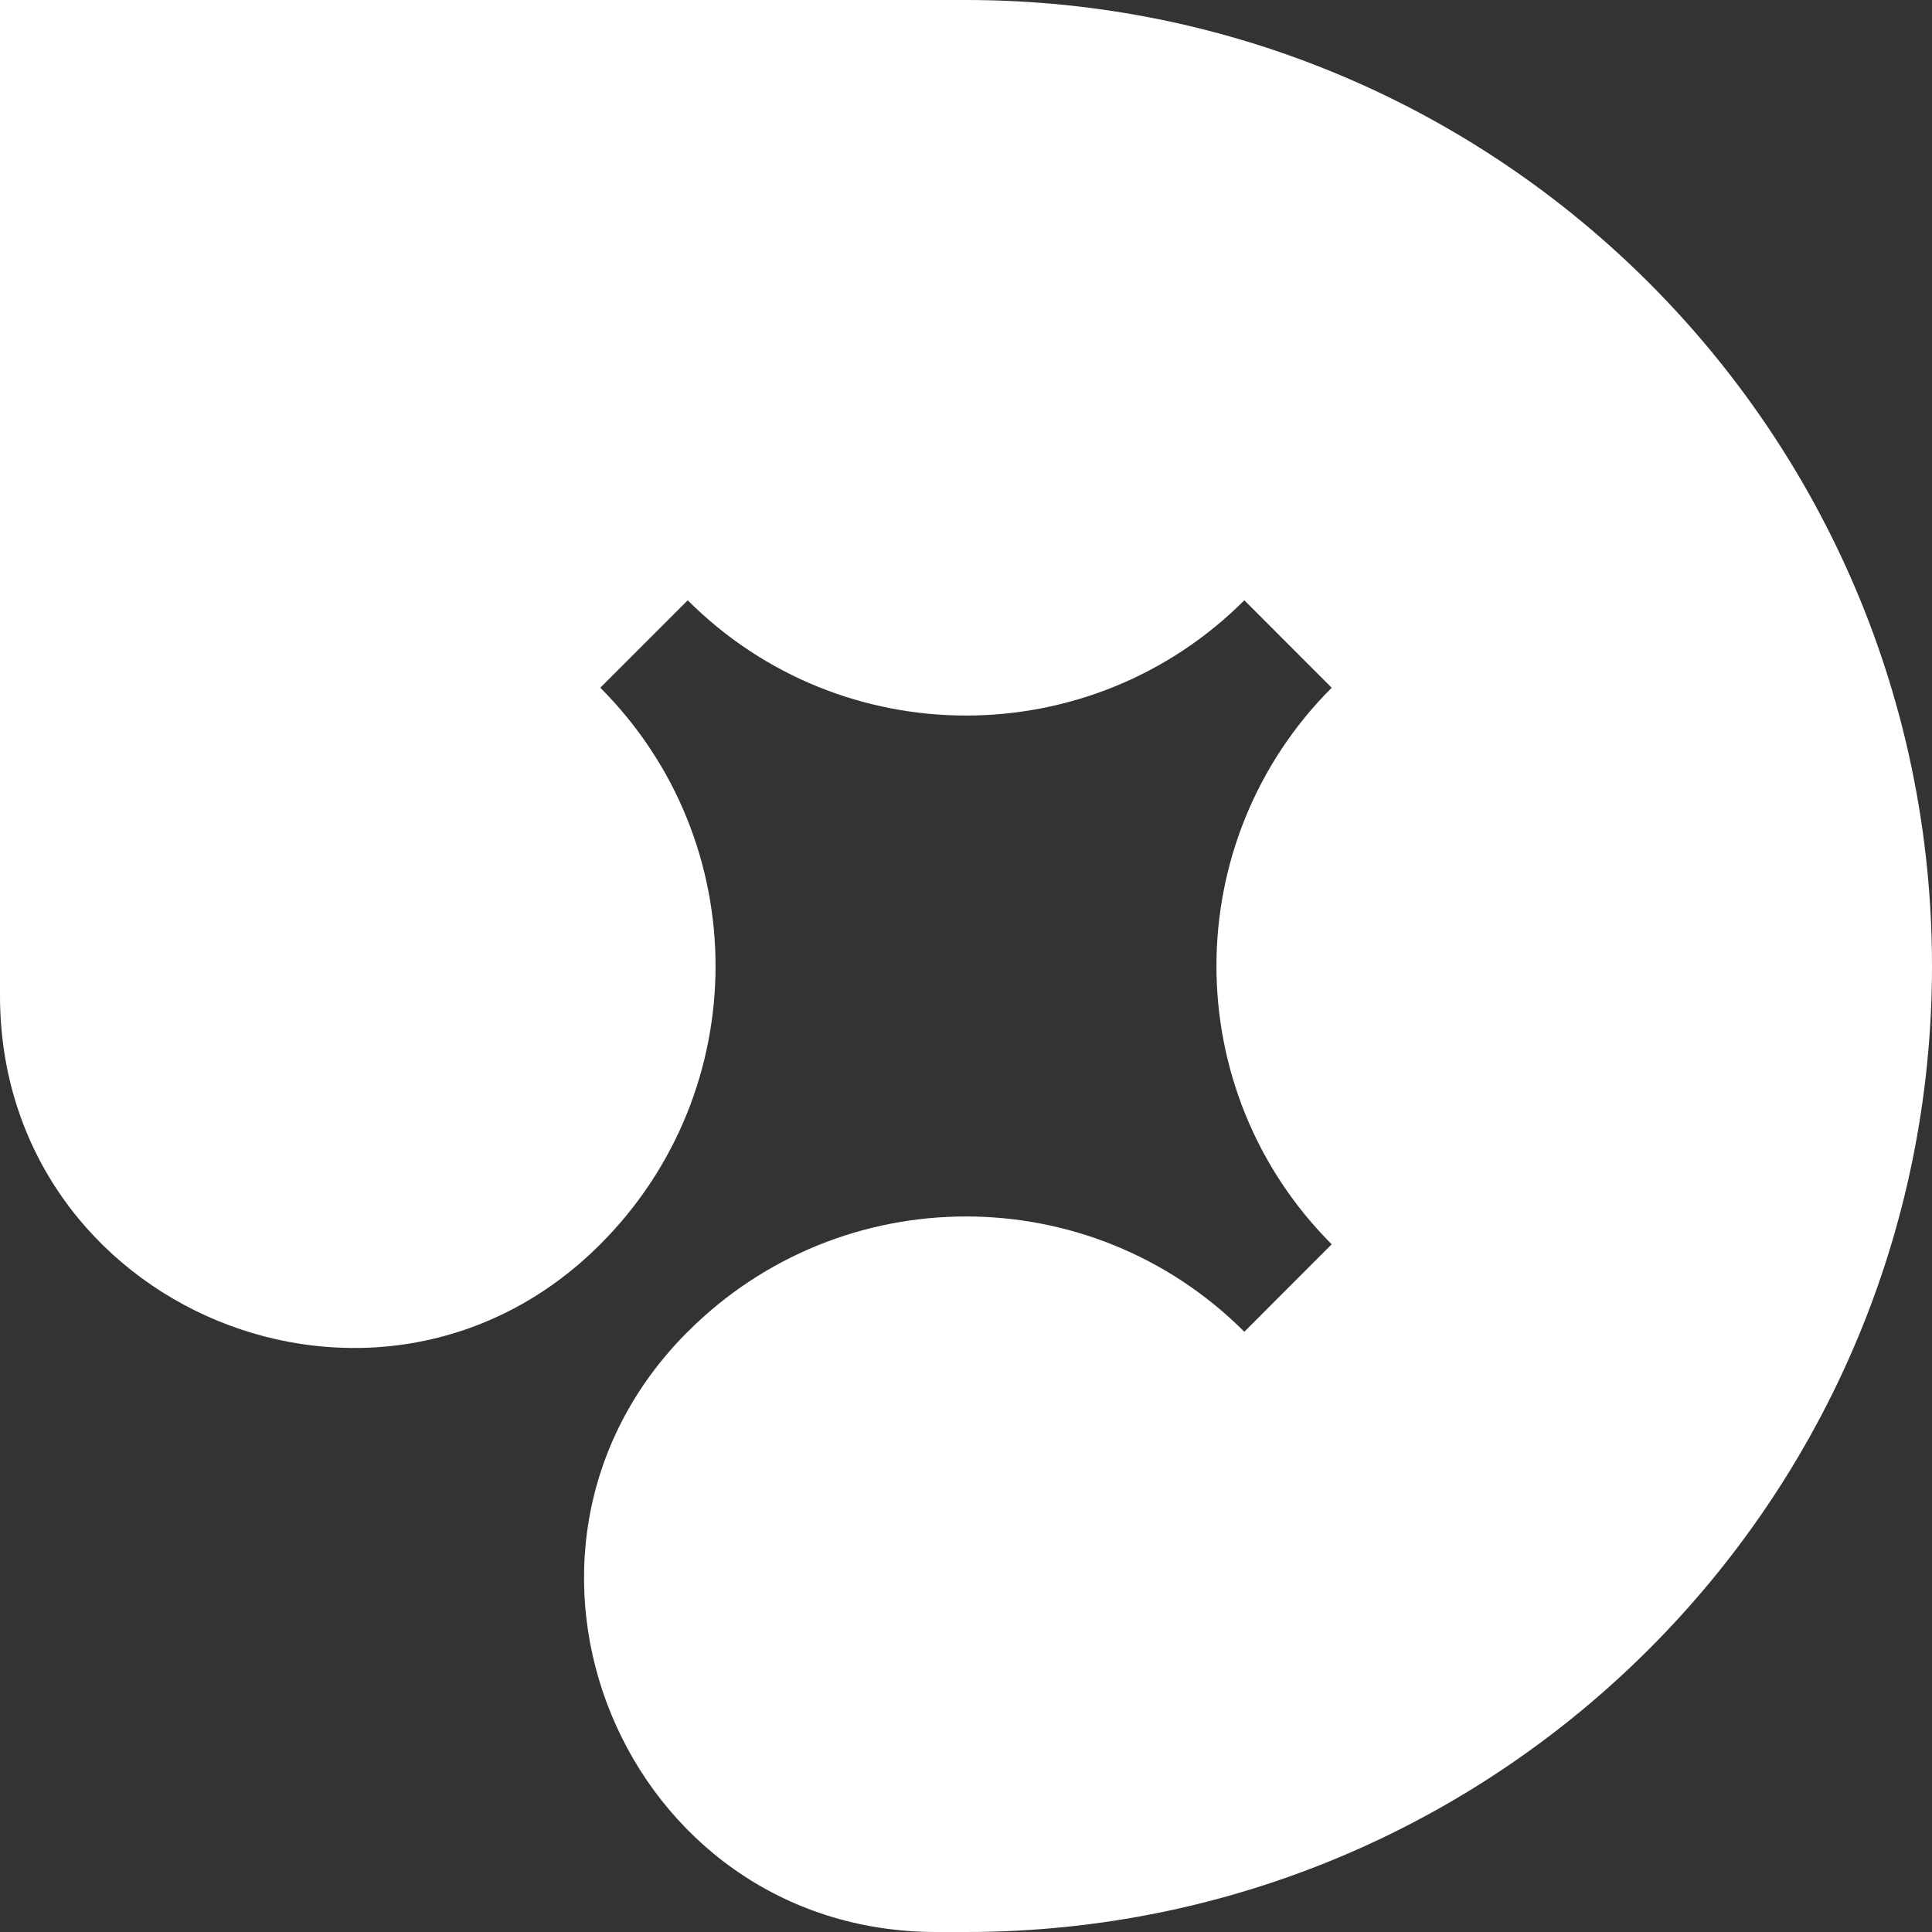
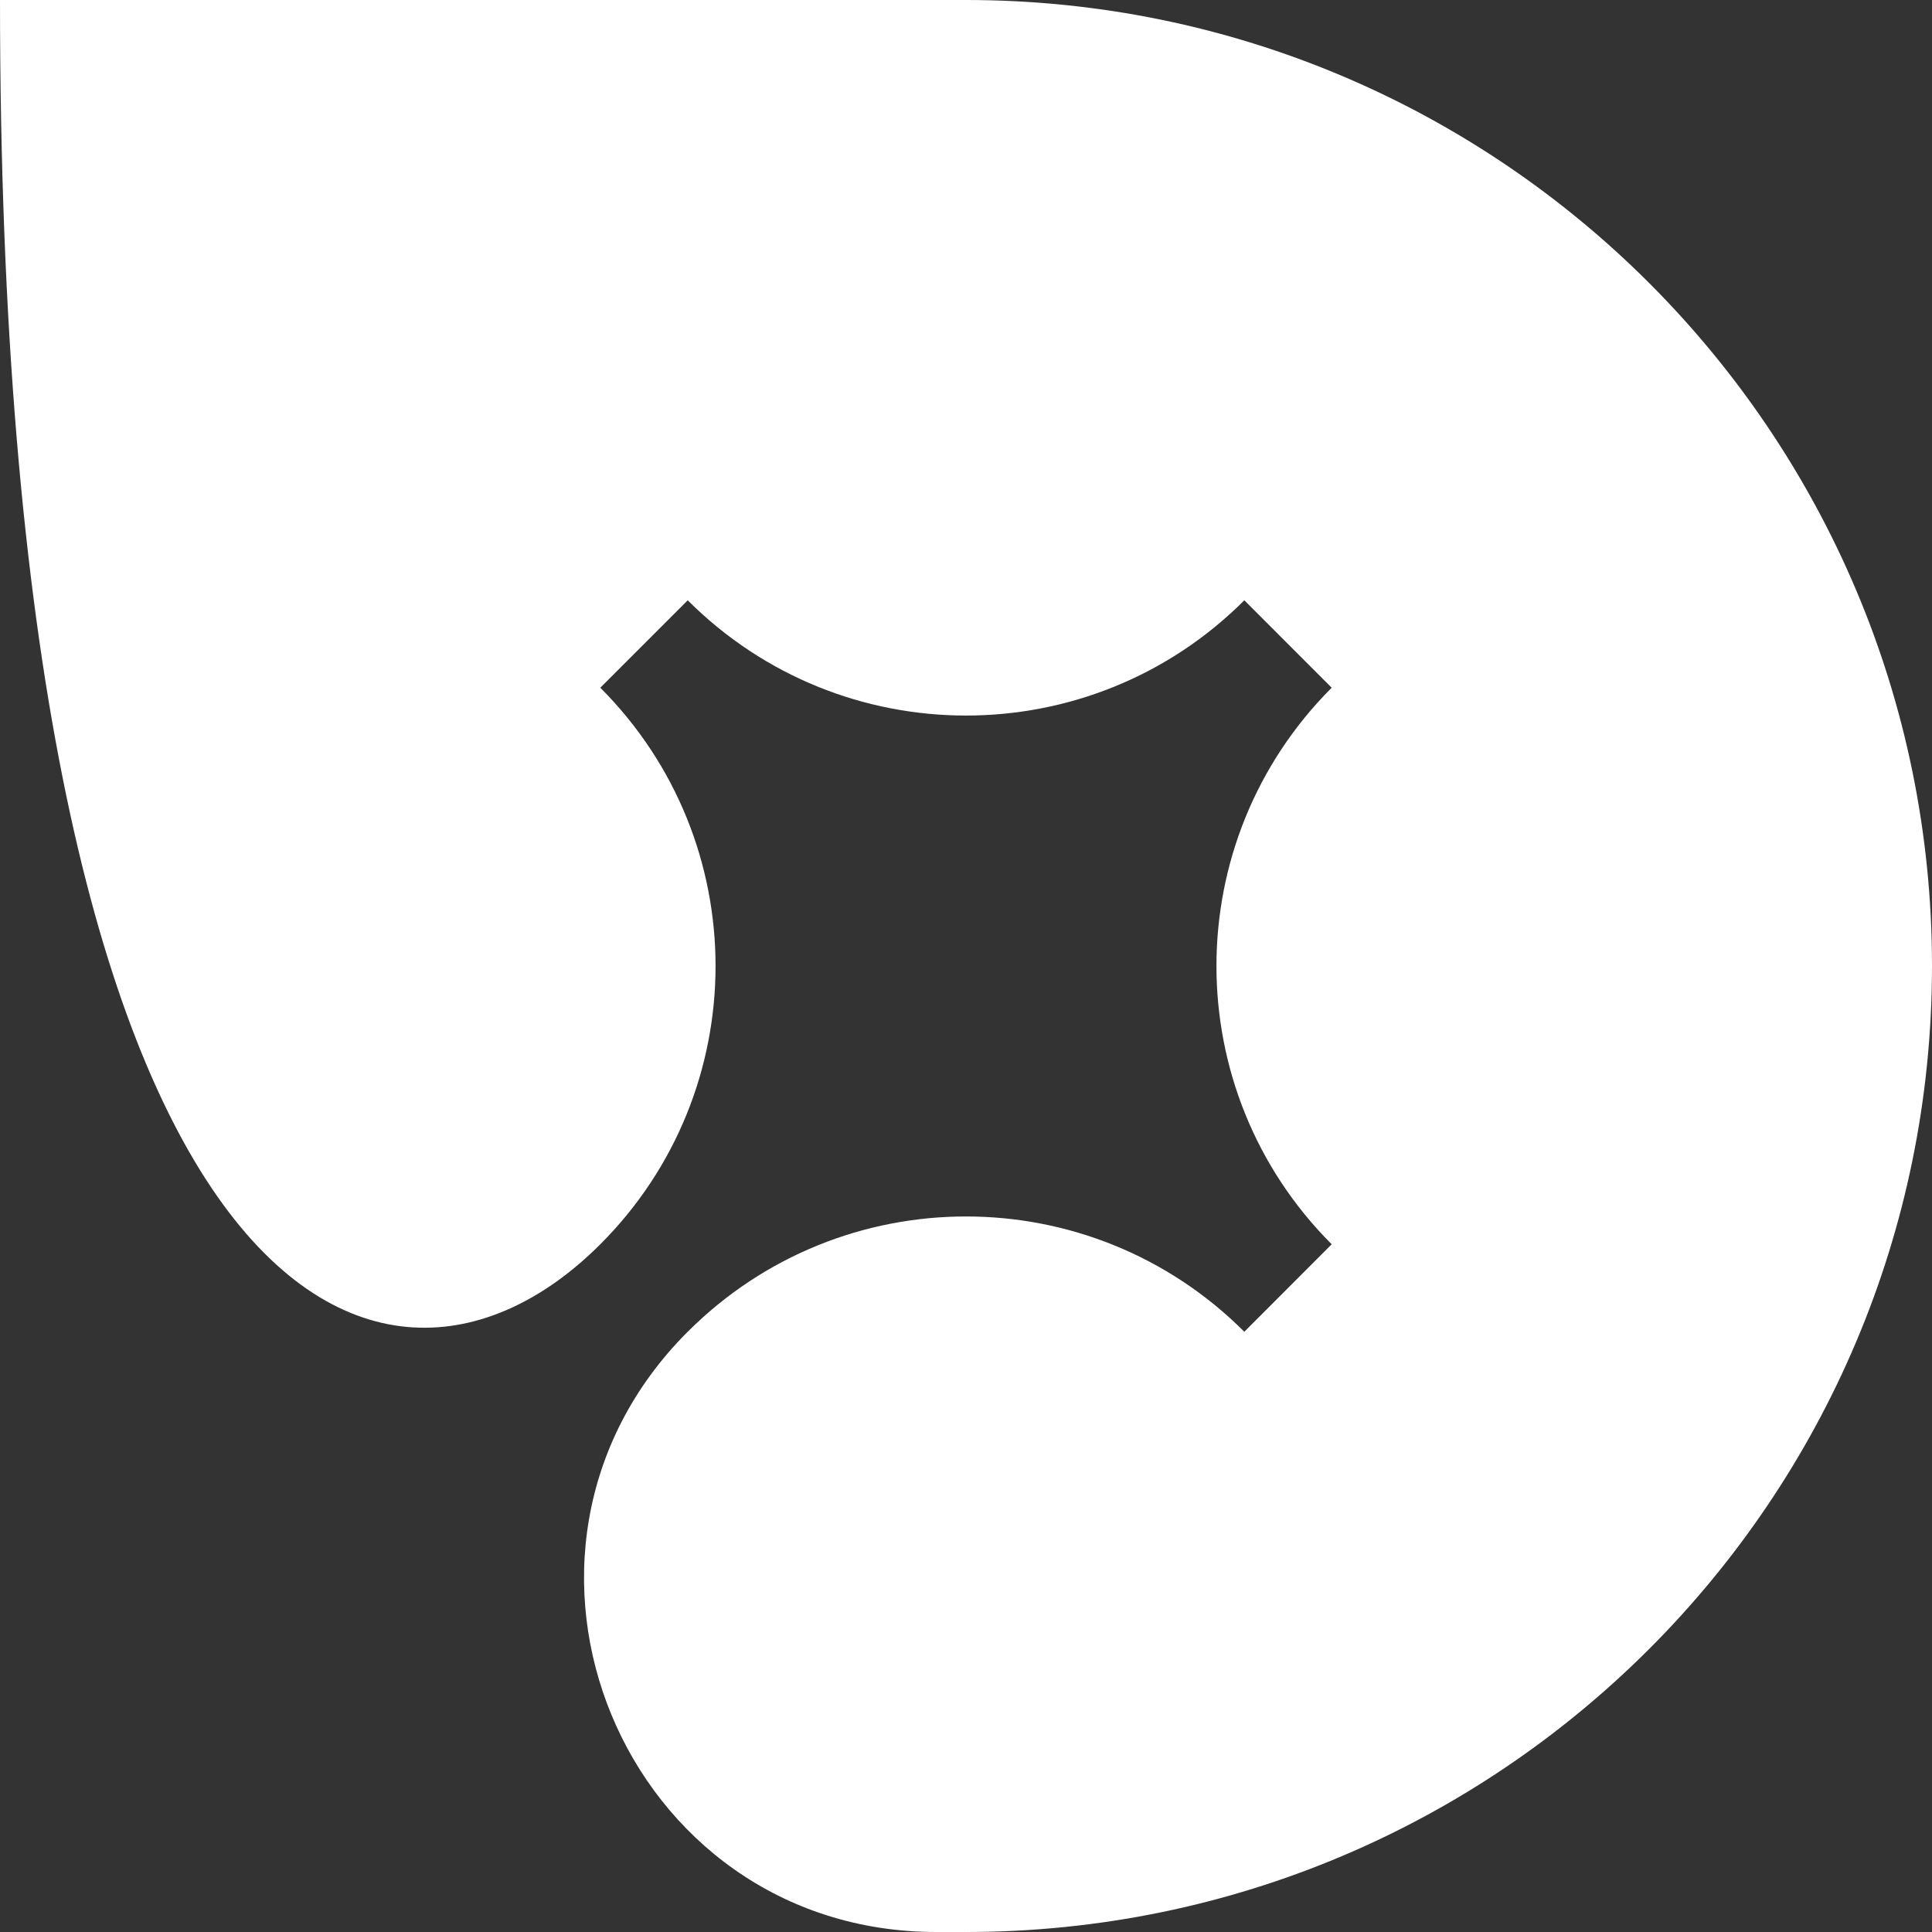
<svg xmlns="http://www.w3.org/2000/svg" width="32" height="32" viewBox="0 0 32 32" fill="none">
  <rect x="0" y="0" width="32" height="32" fill="#333333" stroke="none" />
-   <path d="M11.391 22.057C7.722 25.726 10.32 32 15.509 32H16C24.837 32 32 24.837 32 16C32 7.163 24.837 0 16 0H0H0L0 16.491C0 21.68 6.274 24.279 9.943 20.609L9.943 20.609L9.943 20.609C12.488 18.063 12.488 13.937 9.943 11.391L11.391 9.943C13.937 12.488 18.064 12.488 20.61 9.943L22.057 11.391C19.512 13.937 19.512 18.063 22.057 20.609L20.61 22.058C18.064 19.512 13.937 19.512 11.391 22.058" fill="white" />
+   <path d="M11.391 22.057C7.722 25.726 10.32 32 15.509 32H16C24.837 32 32 24.837 32 16C32 7.163 24.837 0 16 0H0H0C0 21.68 6.274 24.279 9.943 20.609L9.943 20.609L9.943 20.609C12.488 18.063 12.488 13.937 9.943 11.391L11.391 9.943C13.937 12.488 18.064 12.488 20.61 9.943L22.057 11.391C19.512 13.937 19.512 18.063 22.057 20.609L20.61 22.058C18.064 19.512 13.937 19.512 11.391 22.058" fill="white" />
</svg>